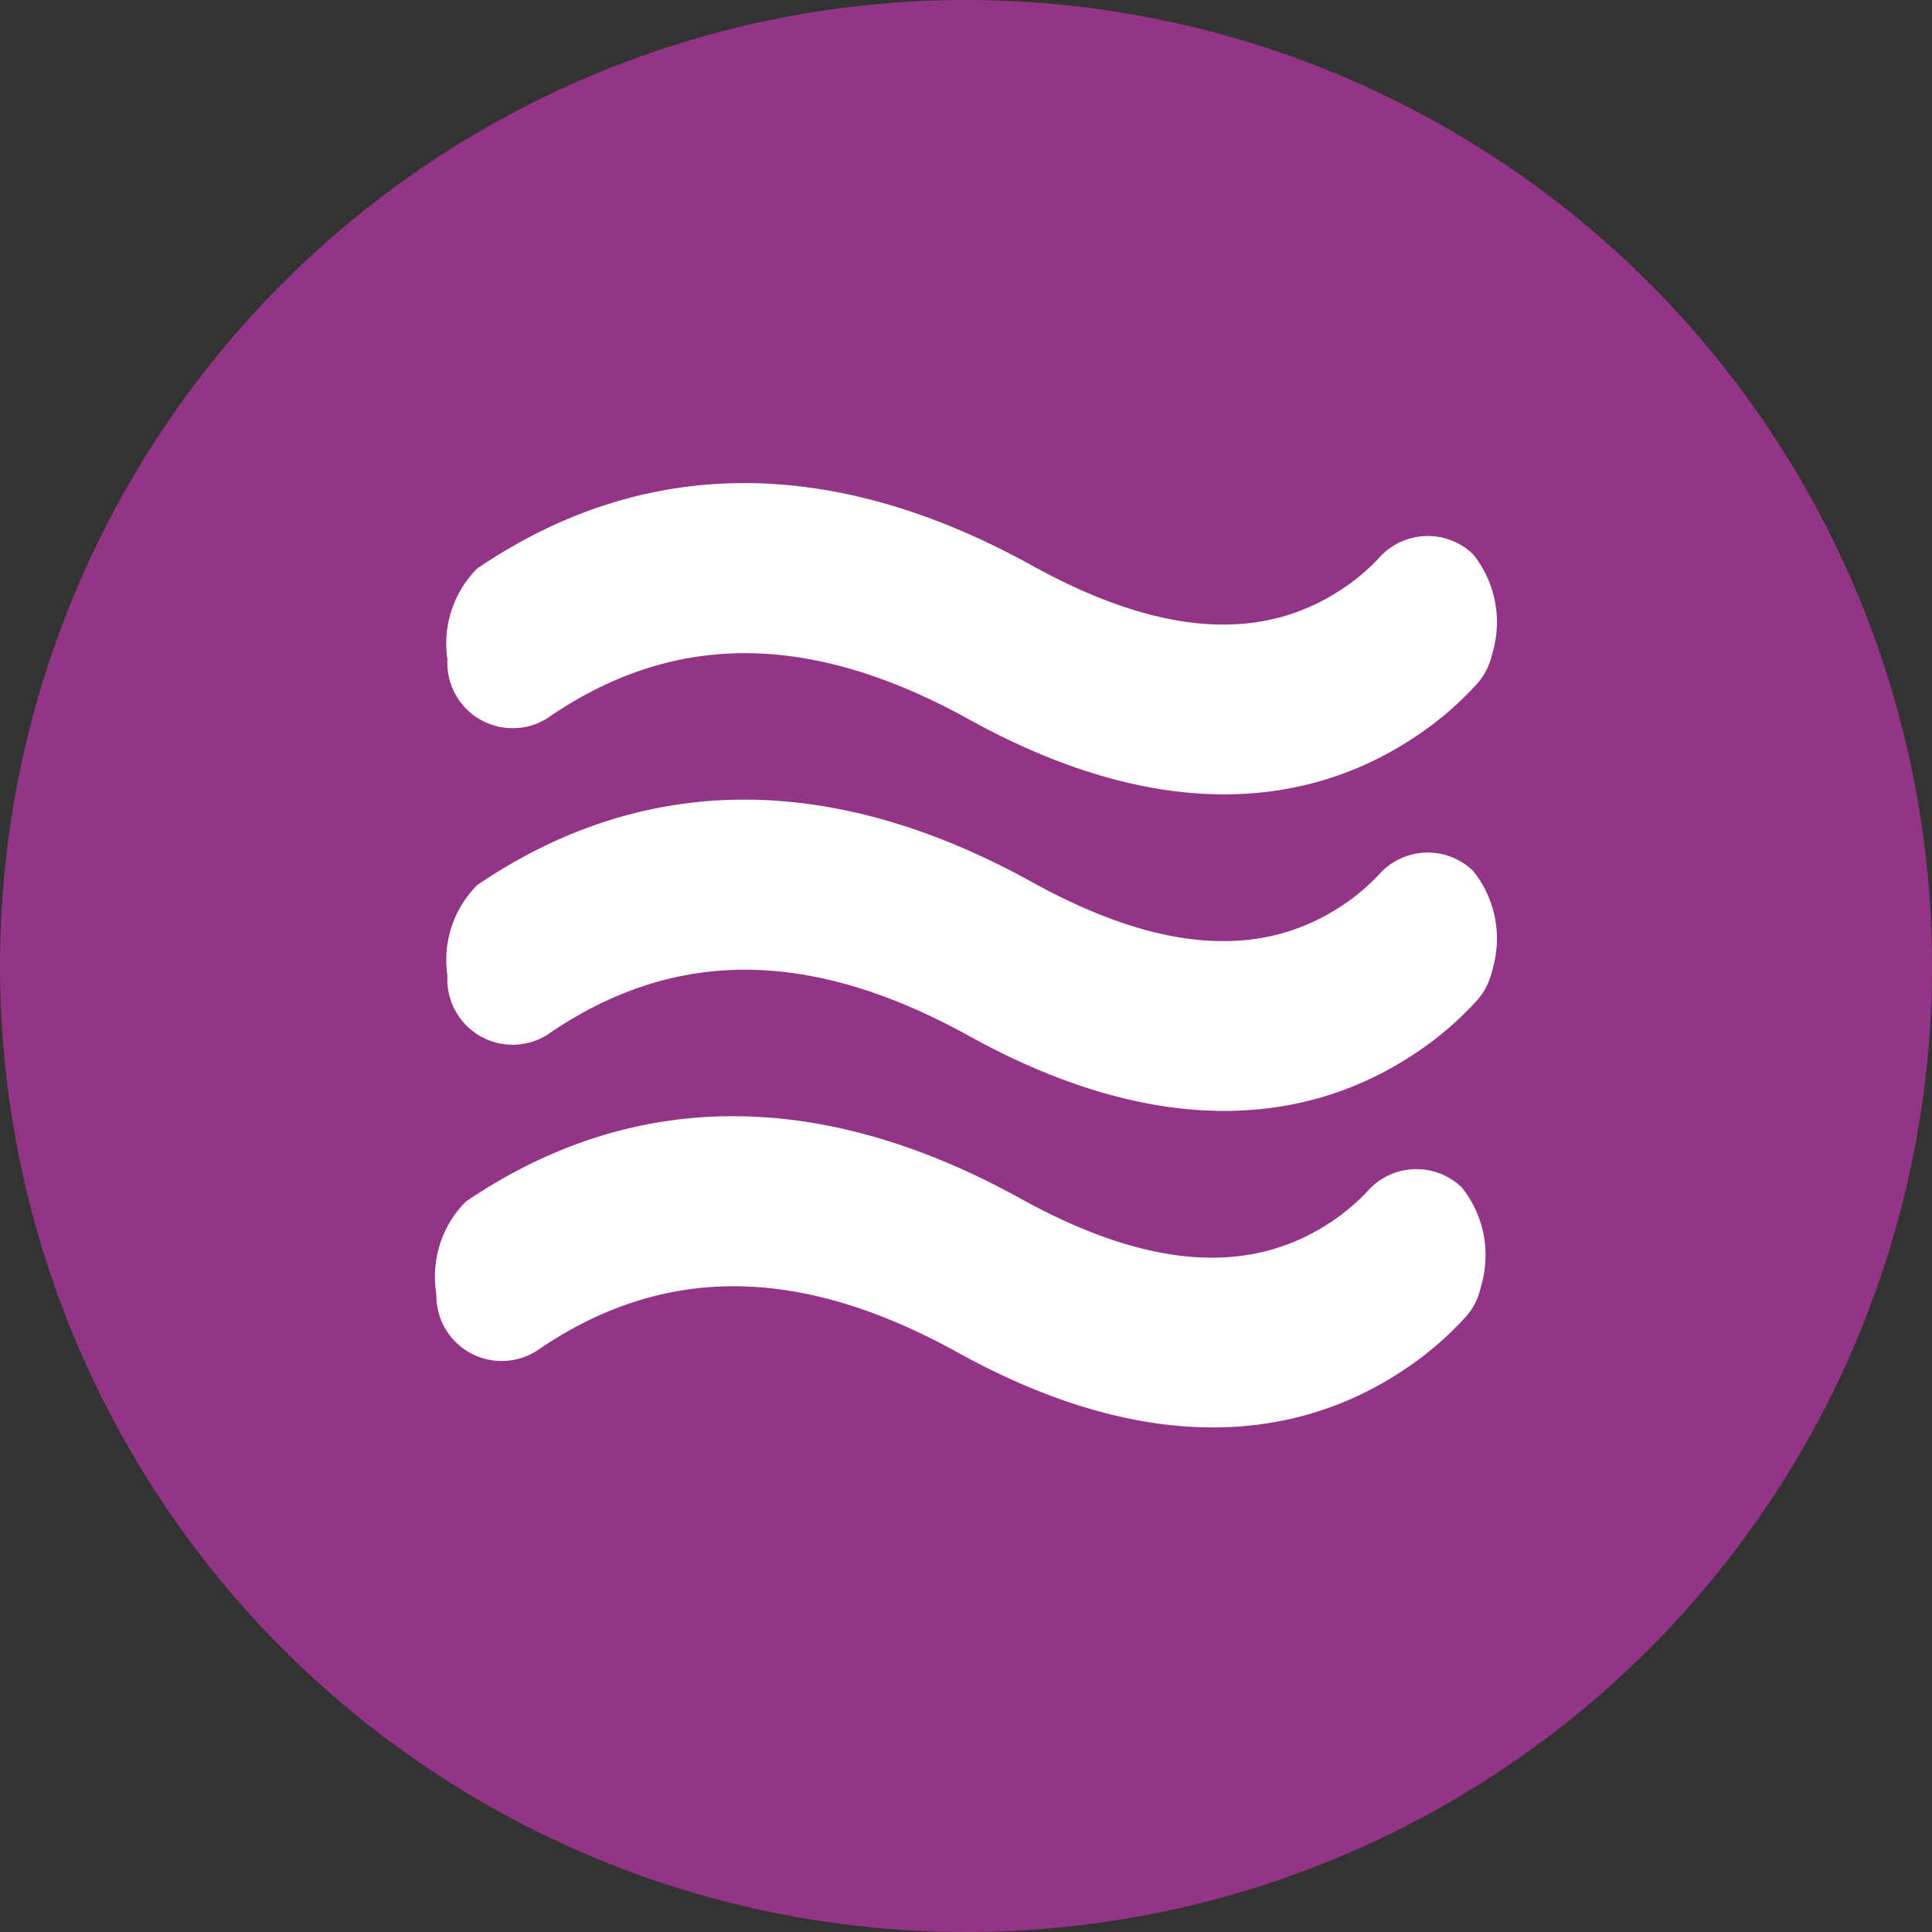
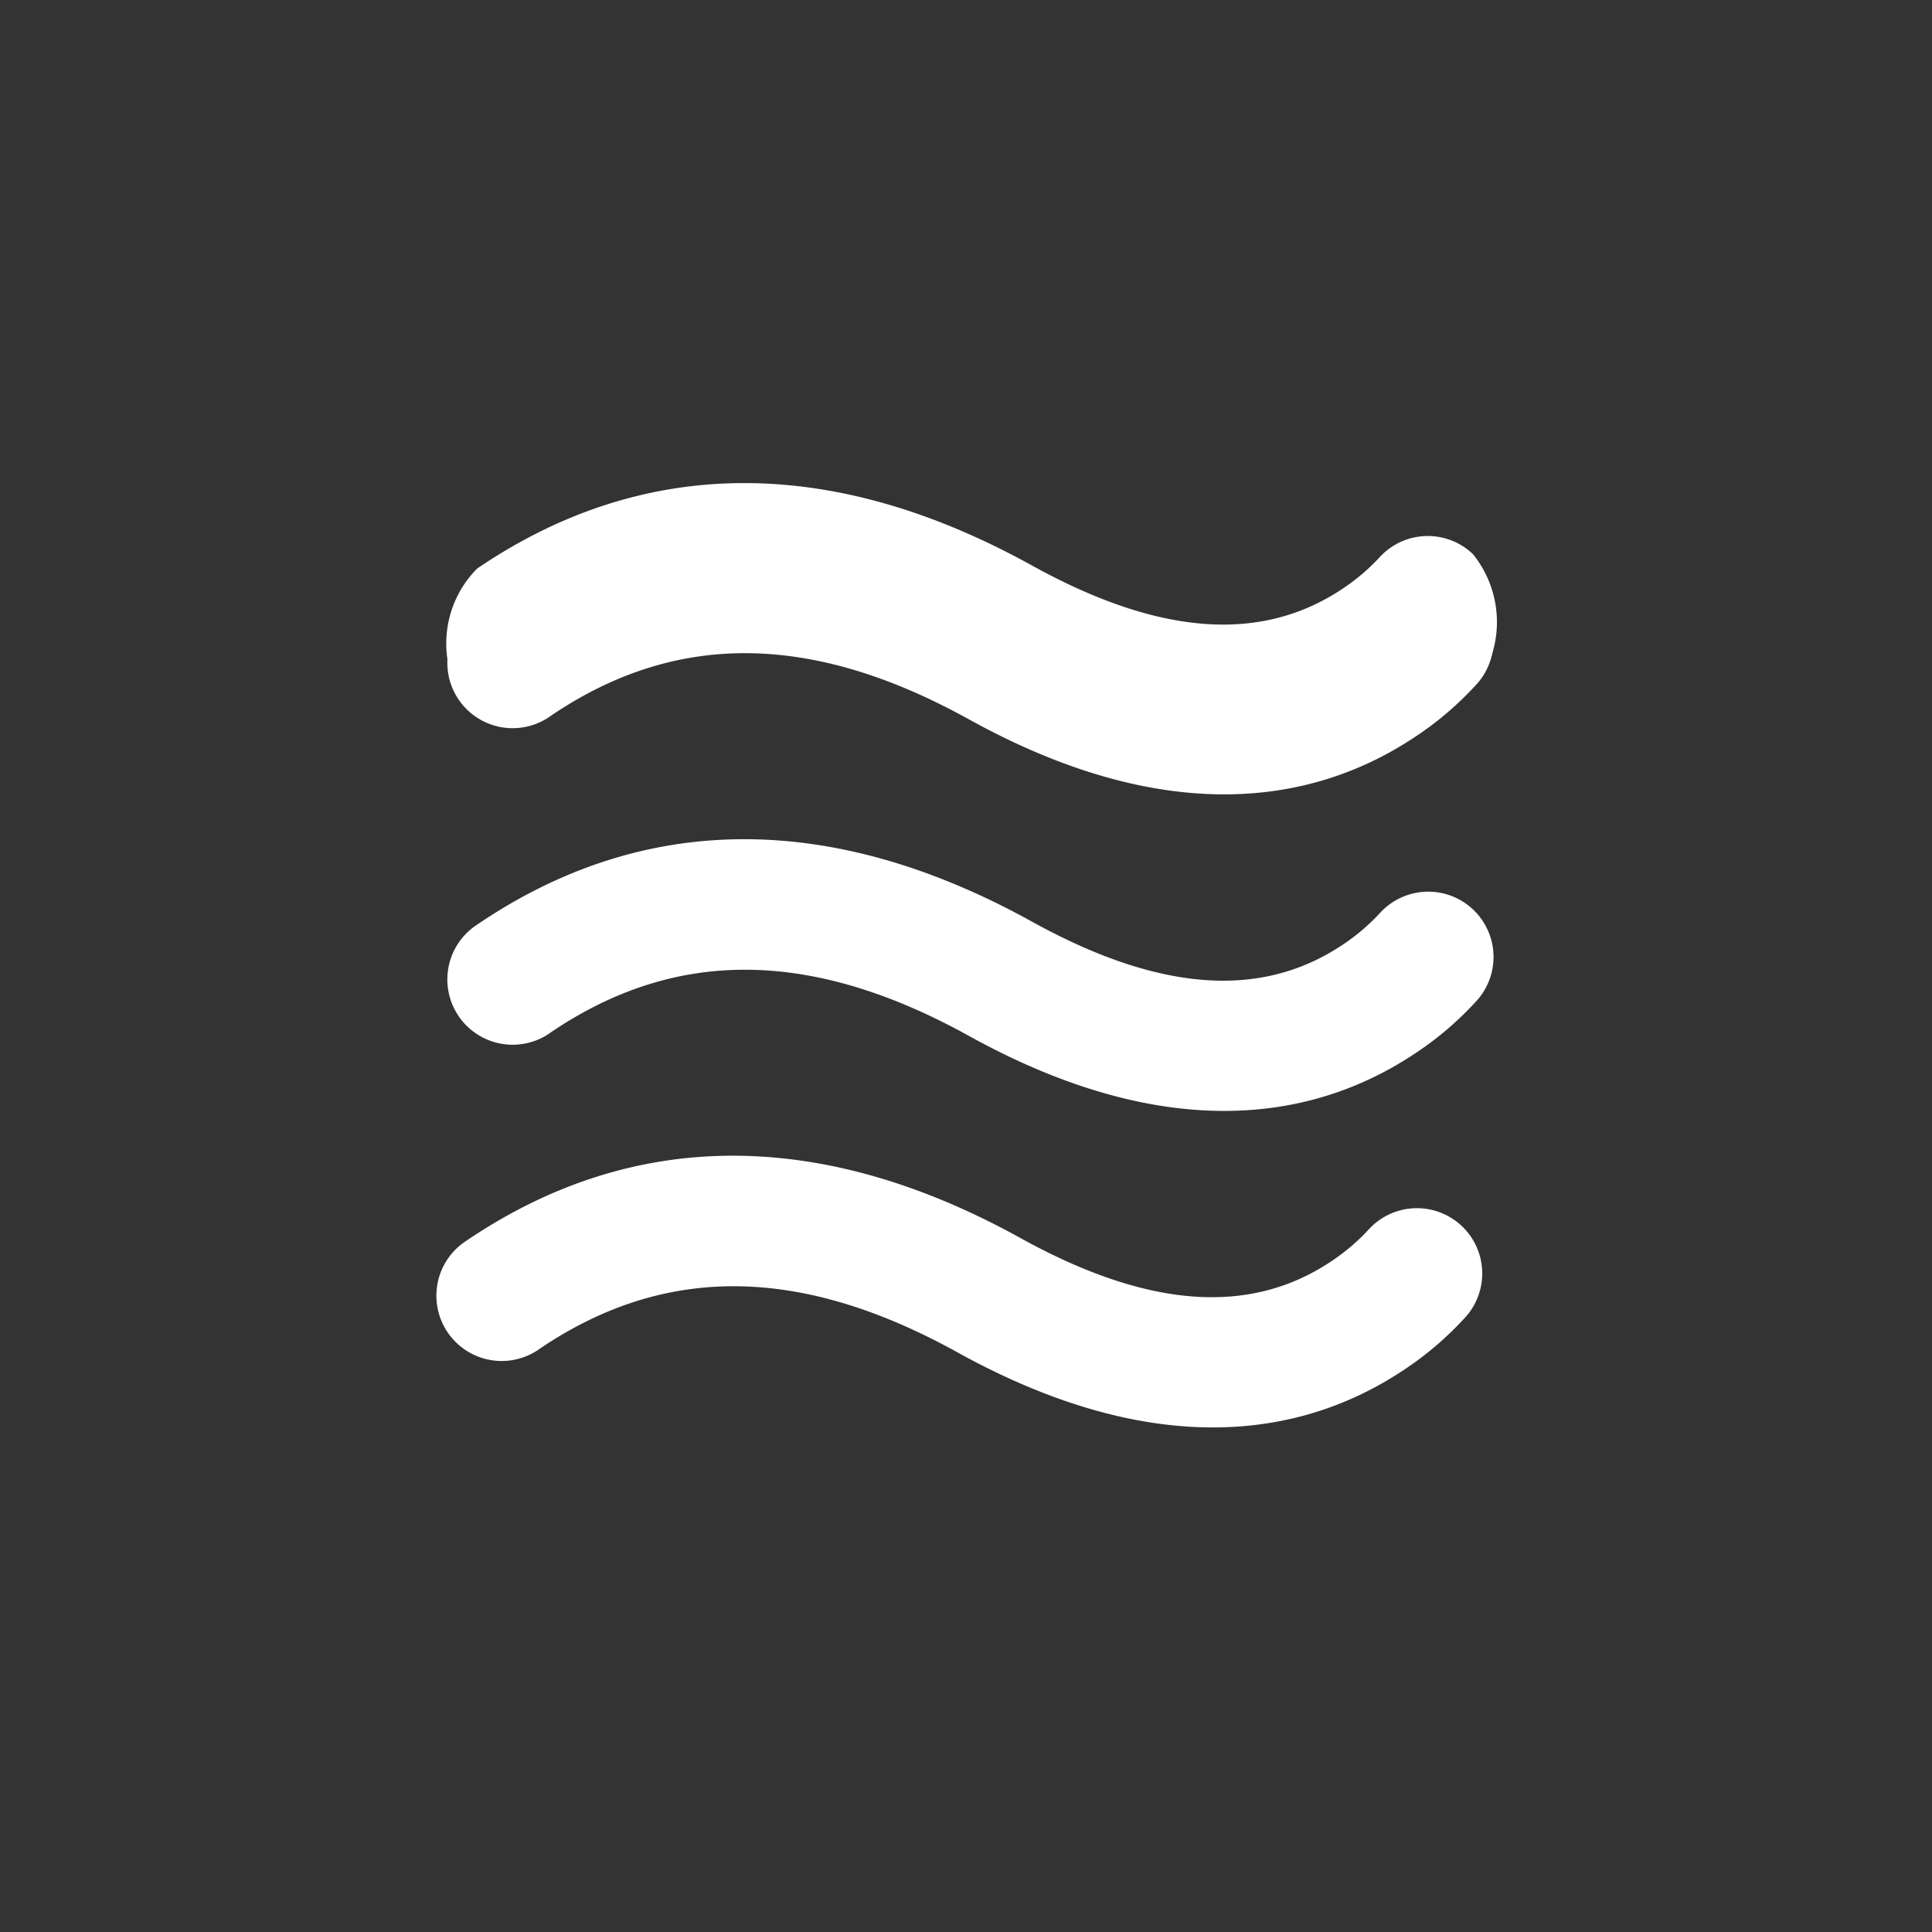
<svg xmlns="http://www.w3.org/2000/svg" width="40" height="40" viewBox="0 0 40 40">
  <rect x="0" y="0" width="40" height="40" fill="#333333" stroke="none" />
  <g id="799" data-name="799" transform="translate(-1012 -911)">
-     <circle id="12" data-name="12" cx="20" cy="20" r="20" transform="translate(1012 911)" fill="#943486" />
    <g id="71" data-name="71" transform="translate(816.199 690.606)">
      <path id="32" data-name="32" d="M213.569,234.4c2.57-1.746,5.382-1.746,8.656.064,3.763,2.083,6.881,1.944,9.245.367.519-.346.992-.016,1.389-.431a2.236,2.236,0,0,0-.191-2.533,1.352,1.352,0,0,0-1.911.041,4.211,4.211,0,0,1-.787.674c-1.525,1.019-3.559,1.109-6.436-.482-4.127-2.283-8.028-2.283-11.483.065a2.2,2.2,0,0,0-.432,2.484c.419.617,1.333.172,1.951-.248Z" transform="translate(-6.371)" fill="#fff" />
      <path id="33" data-name="33" d="M214.97,257.44c2.57-1.746,5.382-1.746,8.656.064,3.763,2.083,6.881,1.944,9.245.367a6.708,6.708,0,0,0,1.239-1.052,1.352,1.352,0,1,0-1.952-1.871,4.24,4.24,0,0,1-.788.674c-1.525,1.019-3.559,1.109-6.436-.482-4.127-2.283-8.028-2.283-11.483.065a1.352,1.352,0,1,0,1.518,2.237Z" transform="translate(-7.772 -22.221)" fill="#fff" />
-       <path id="34" data-name="34" d="M213.569,418.72c2.57-1.746,5.382-1.746,8.656.064,3.763,2.083,6.881,1.944,9.245.367.519-.346.992-.016,1.389-.431a2.236,2.236,0,0,0-.191-2.533,1.352,1.352,0,0,0-1.911.041,4.21,4.21,0,0,1-.787.674c-1.525,1.019-3.559,1.109-6.436-.482-4.127-2.283-8.028-2.283-11.483.065a2.2,2.2,0,0,0-.432,2.484c.419.617,1.333.172,1.951-.248Z" transform="translate(-6.371 -177.766)" fill="#fff" />
      <path id="35" data-name="35" d="M214.97,441.76c2.571-1.746,5.382-1.746,8.656.064,3.763,2.083,6.881,1.944,9.245.367a6.708,6.708,0,0,0,1.239-1.052,1.352,1.352,0,1,0-1.952-1.871,4.24,4.24,0,0,1-.788.674c-1.525,1.019-3.559,1.109-6.436-.482-4.127-2.283-8.028-2.283-11.483.065a1.352,1.352,0,1,0,1.518,2.237Z" transform="translate(-7.772 -199.987)" fill="#fff" />
-       <path id="36" data-name="36" d="M206.963,603.04c2.571-1.746,5.382-1.746,8.655.064,3.764,2.083,6.882,1.944,9.246.367.519-.346.992-.016,1.389-.431a2.237,2.237,0,0,0-.191-2.533,1.352,1.352,0,0,0-1.911.041,4.239,4.239,0,0,1-.787.674c-1.525,1.019-3.559,1.109-6.436-.482-4.127-2.283-8.028-2.283-11.484.065a2.205,2.205,0,0,0-.431,2.484c.419.617,1.333.172,1.951-.248Z" transform="translate(0 -355.532)" fill="#fff" />
      <path id="37" data-name="37" d="M208.356,626.079c2.571-1.746,5.382-1.746,8.655.064,3.764,2.083,6.882,1.944,9.246.367a6.708,6.708,0,0,0,1.239-1.052,1.352,1.352,0,1,0-1.952-1.871,4.269,4.269,0,0,1-.788.674c-1.525,1.019-3.559,1.109-6.436-.482-4.127-2.283-8.028-2.283-11.484.065a1.352,1.352,0,1,0,1.52,2.236Z" transform="translate(-1.392 -377.753)" fill="#fff" />
    </g>
  </g>
</svg>